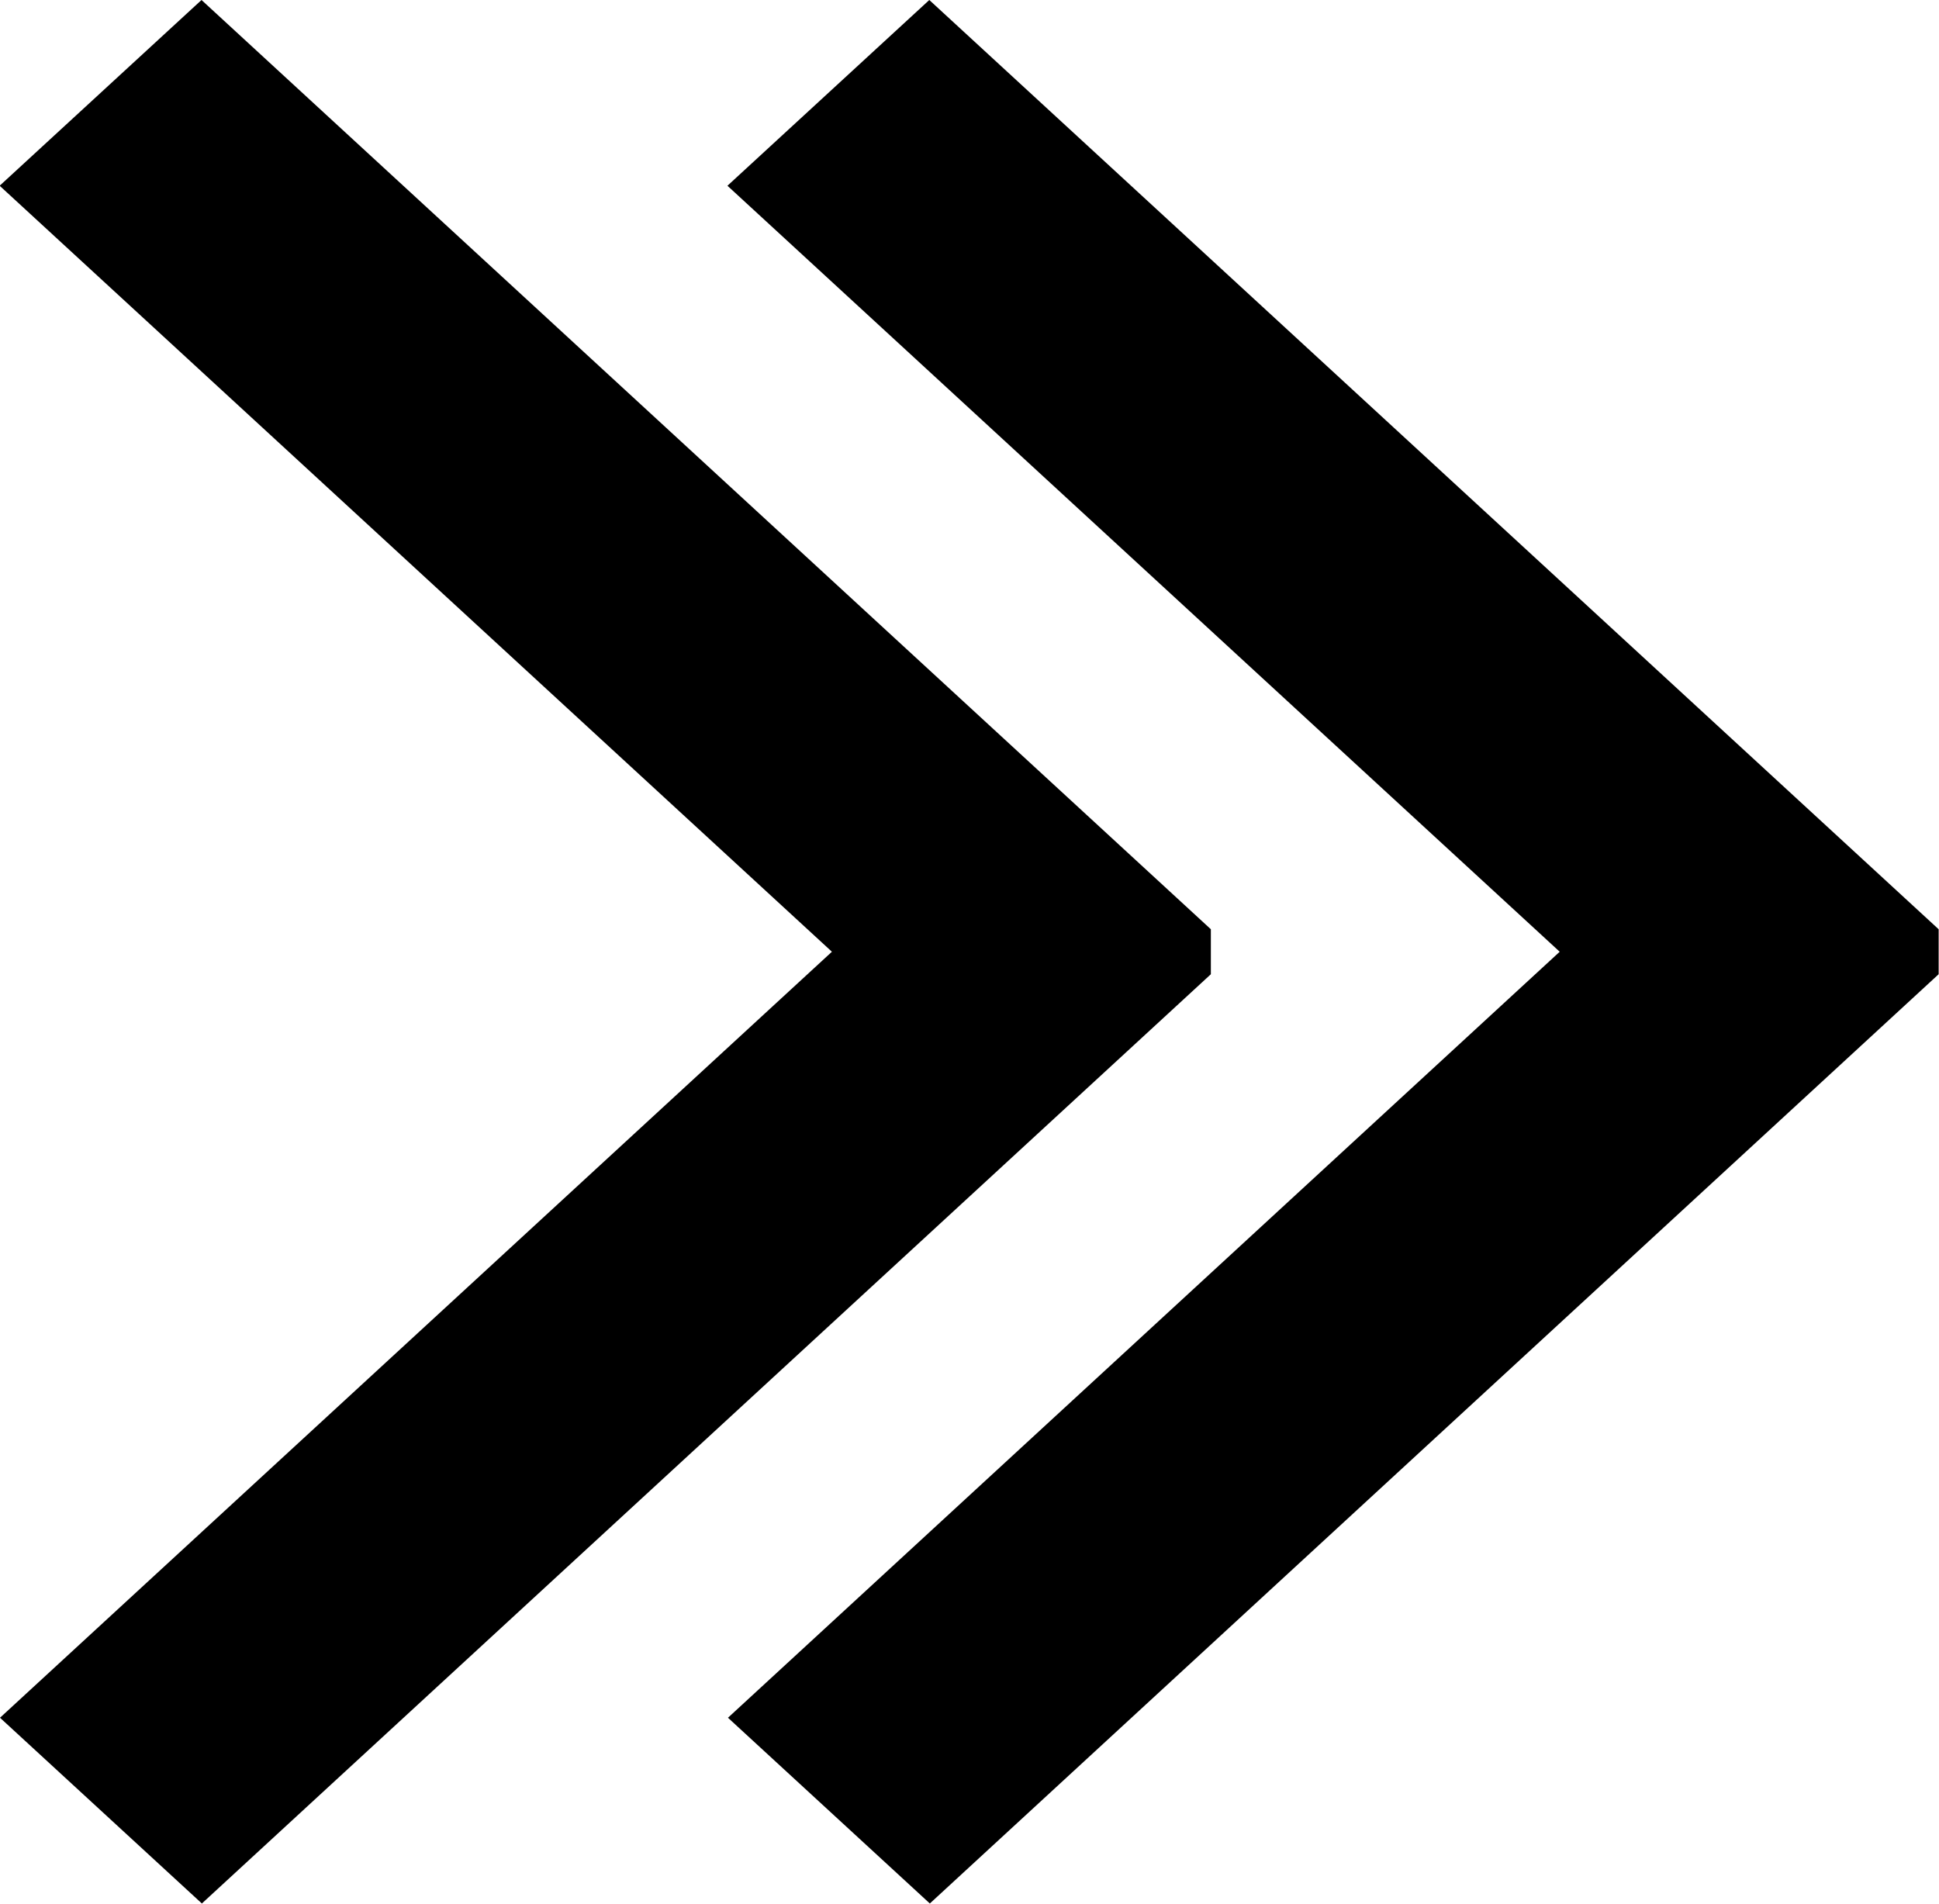
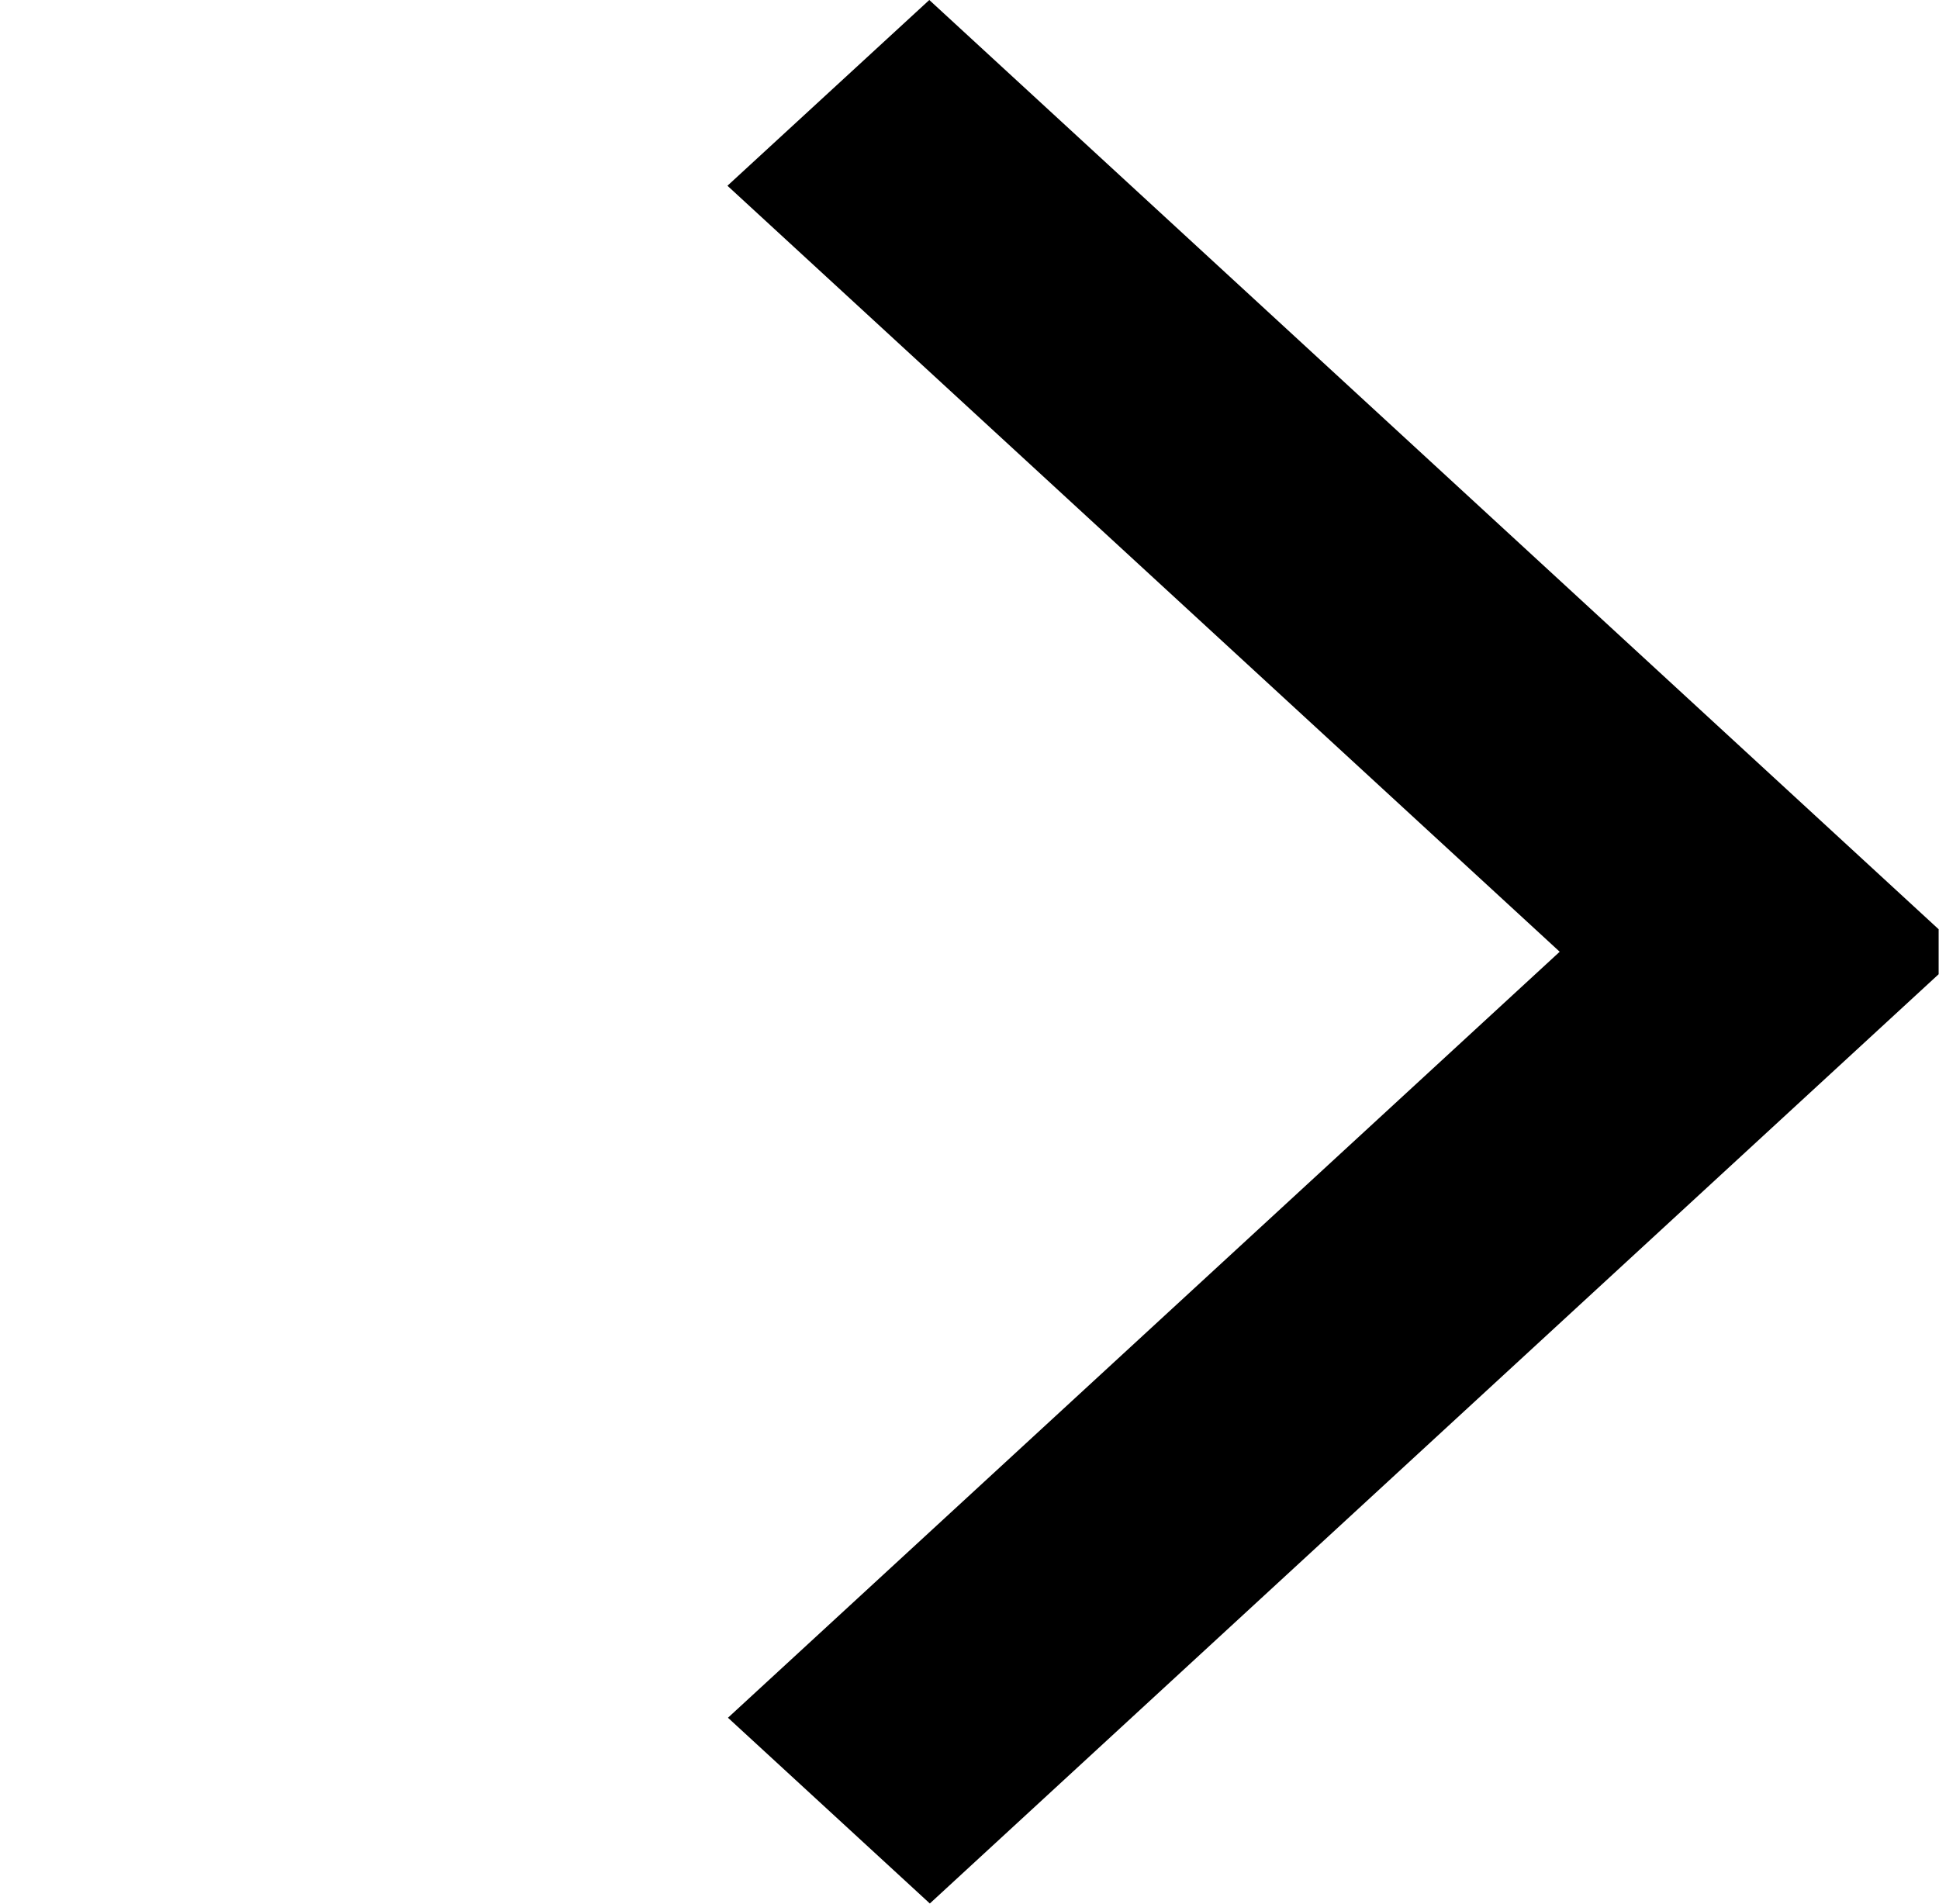
<svg xmlns="http://www.w3.org/2000/svg" id="speed" viewBox="0 0 109.5 107.51">
-   <path d="M11.4 107.5 0 97.01l46.98-43.26-47-43.26L11.38 0l57 52.48v2.54Z">
- </path>
  <path d="m52.51 107.5-11.4-10.49 46.97-43.26-47-43.26L52.48 0l57 52.48v2.54Z">
</path>
</svg>